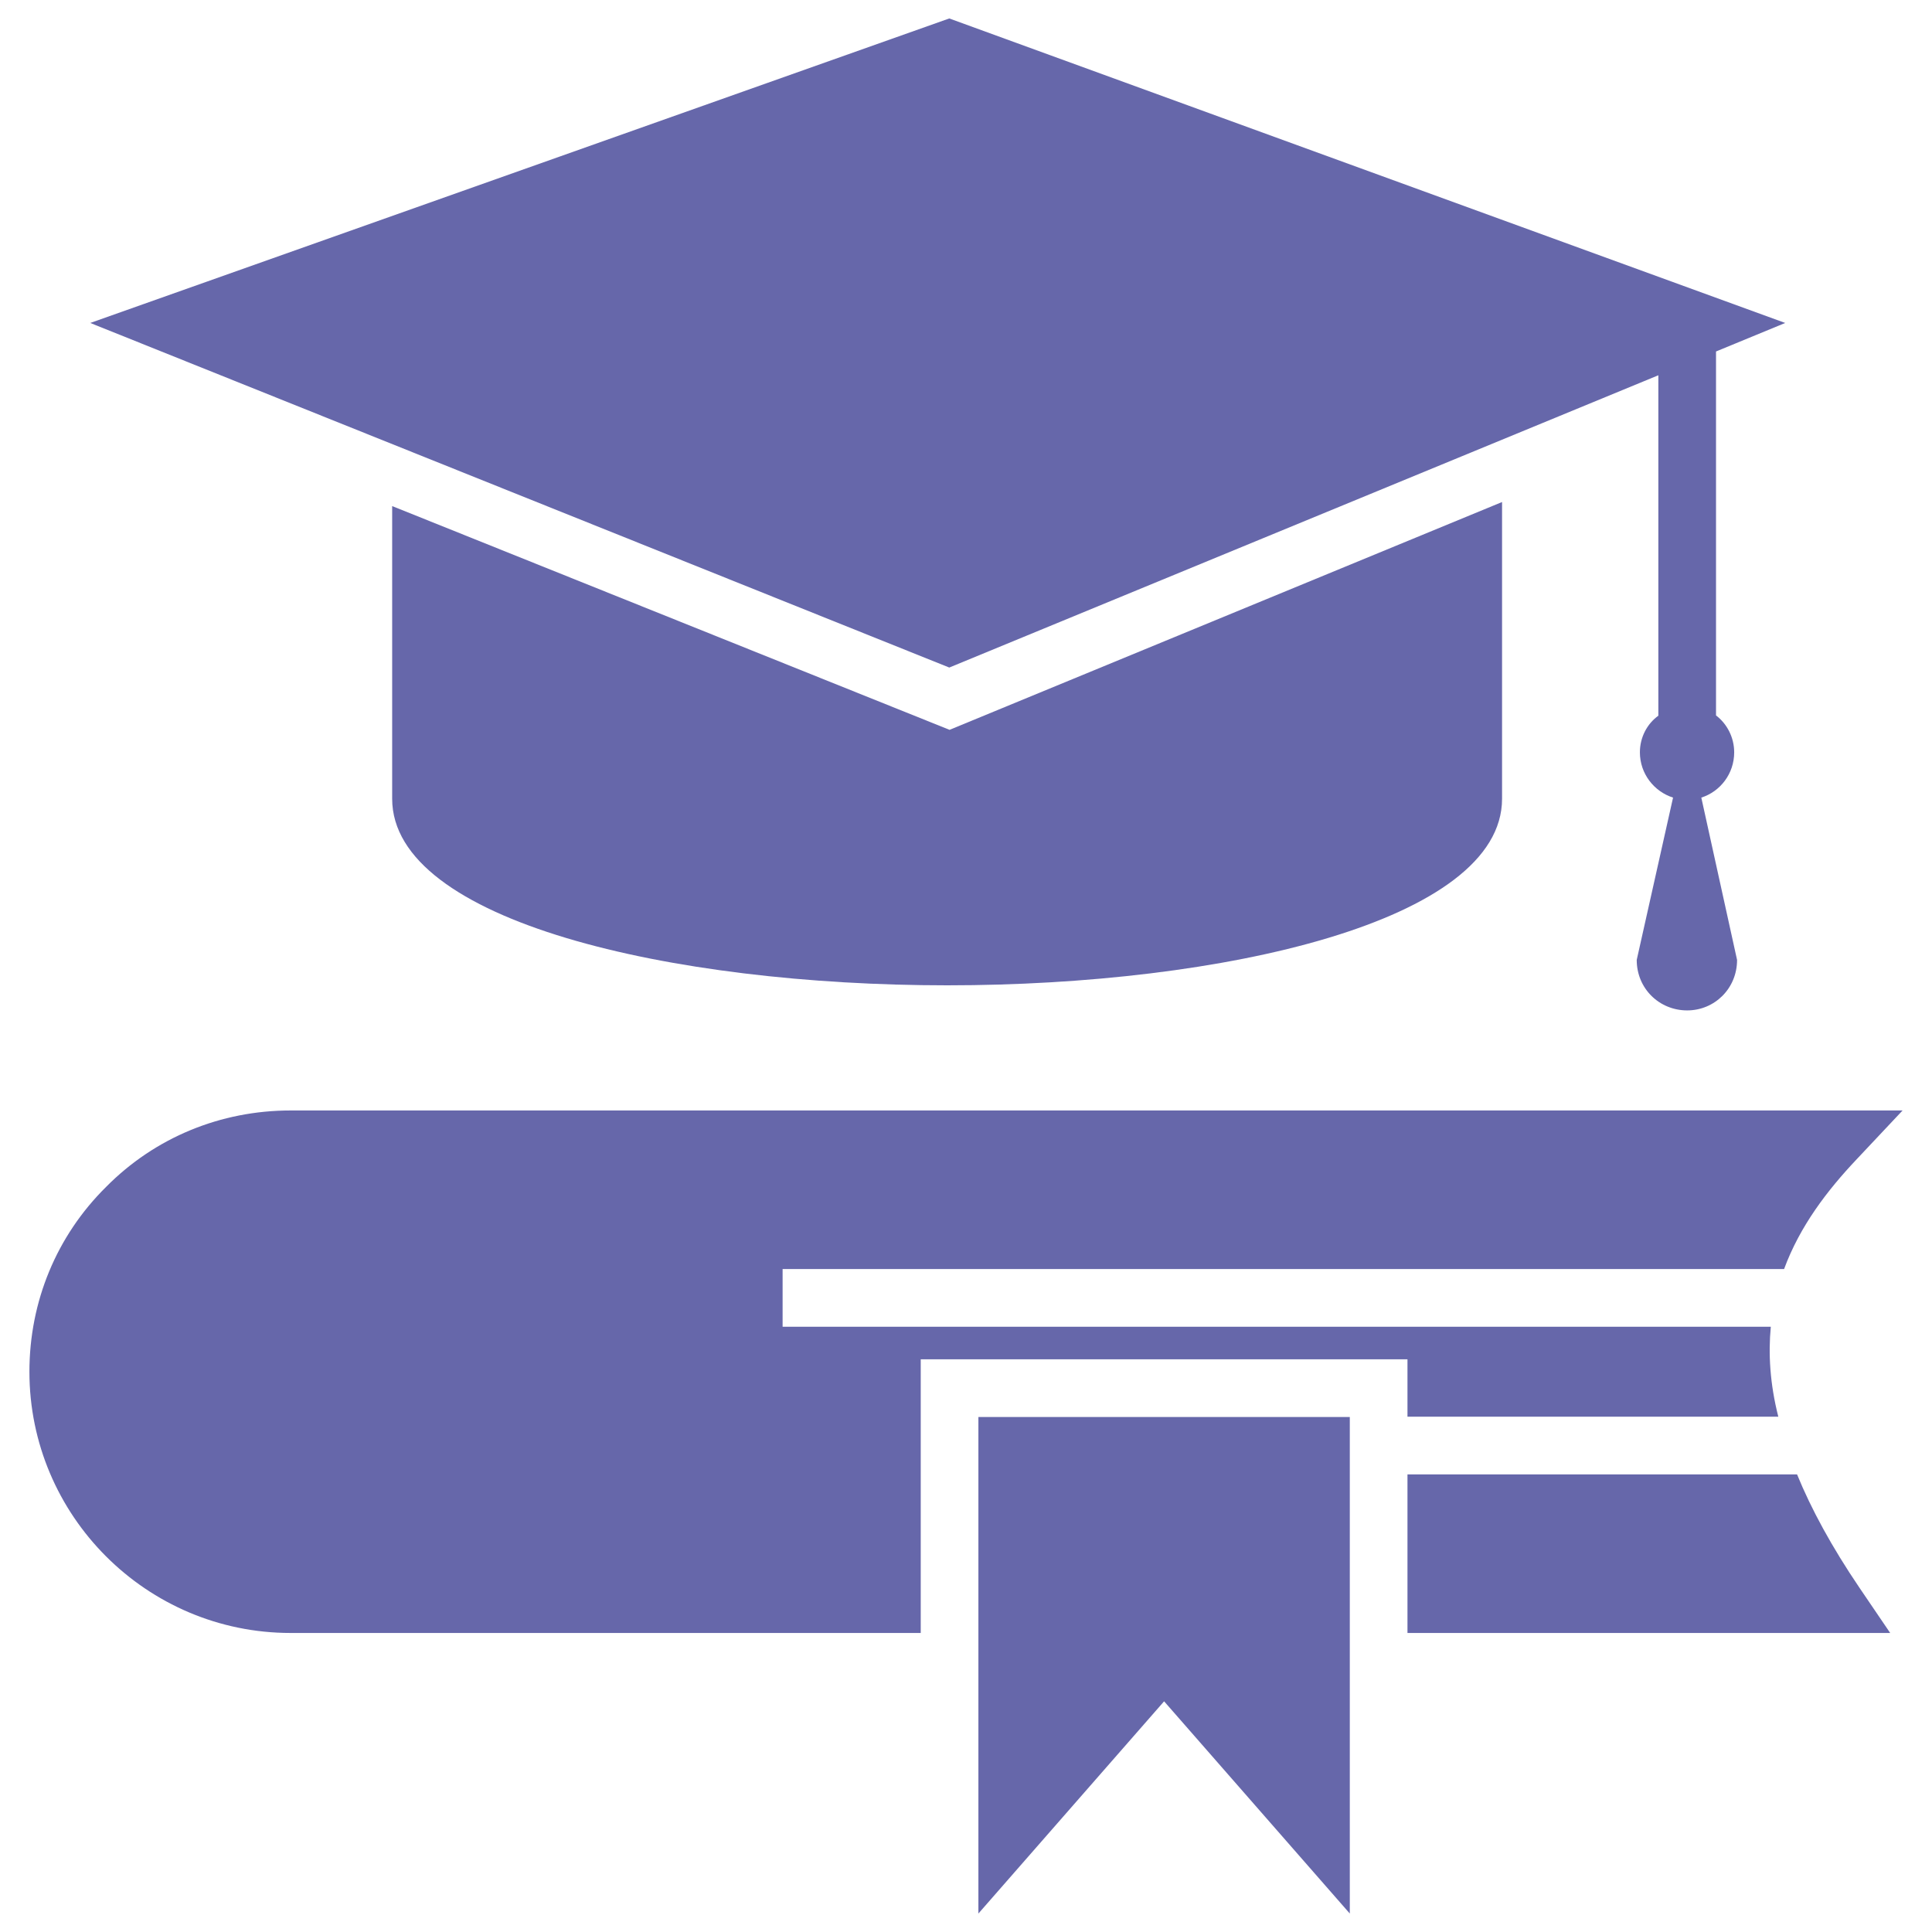
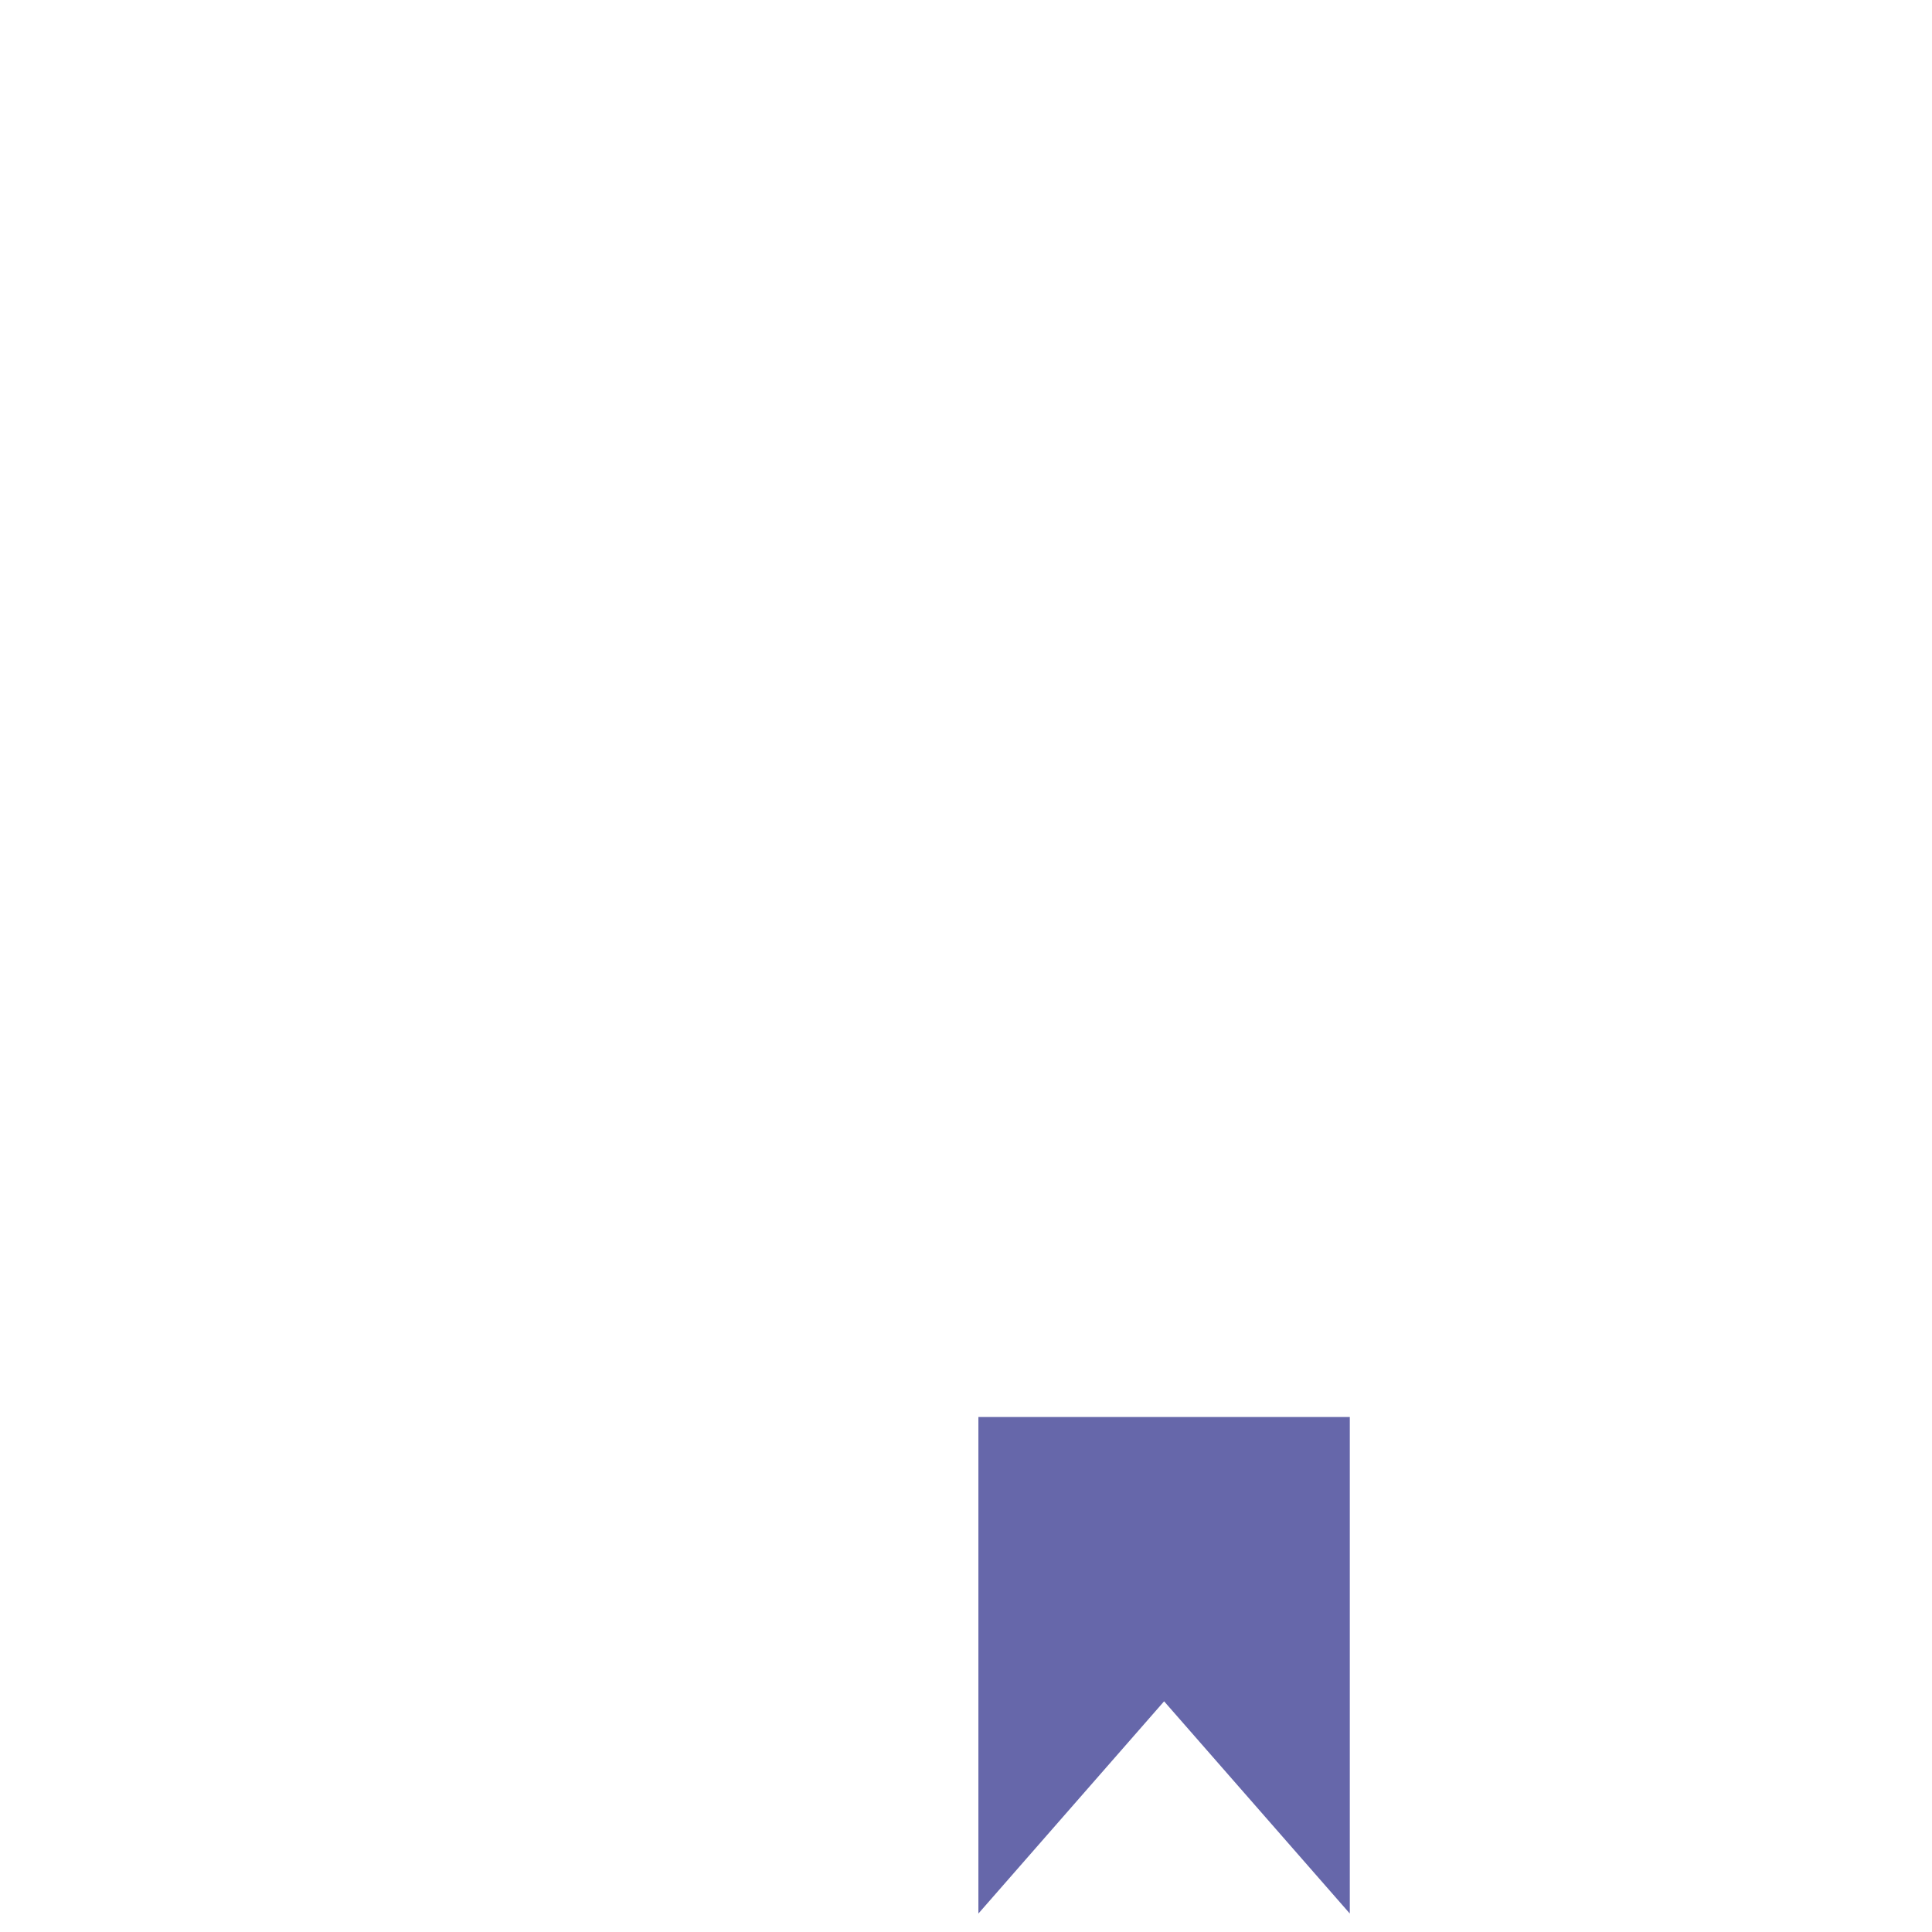
<svg xmlns="http://www.w3.org/2000/svg" enable-background="new 0 0 67 67" viewBox="0 0 67 67" id="Education">
-   <path d="M64.49,55.07l1.06,1.56H48.81v-5.5h13.51C62.81,52.33,63.52,53.64,64.49,55.07z" fill="#6667aa" class="color000000 svgShape" />
-   <path d="M48.81,47.14h-16.88V56.63H10.08c-5,0-9.06-4.07-9.06-9.06c0-2.43,0.94-4.71,2.66-6.41     c1.69-1.71,3.97-2.65,6.4-2.65h55.9l-1.59,1.69c-1.03,1.09-1.97,2.32-2.52,3.81H27.14     v2h34.27c-0.09,0.94-0.03,1.98,0.26,3.12H48.81V47.14z" fill="#6667aa" class="color000000 svgShape" />
  <polygon points="46.81 49.14 46.81 66.36 40.37 59 33.93 66.36 33.93 49.14" fill="#6667aa" class="color000000 svgShape" />
-   <path d="M52.09,17.41v10.29c0,4.25-9.68,6.47-19.24,6.47c-9.57,0-19.25-2.22-19.25-6.47V17.55    L32.93,25.31L52.09,17.41z" fill="#6667aa" class="color000000 svgShape" />
-   <path d="M60.14,26.09c0-0.52-0.25-0.99-0.63-1.28V12.189l2.4-0.989l-28.99-10.56L3.13,11.2   l29.79,11.95l24.59-10.136v11.806C57.12,25.1,56.87,25.57,56.87,26.09   c0,0.74,0.49,1.36,1.15,1.57l-1.26,5.63c0,0.99,0.78,1.75,1.75,1.75   c0.95,0,1.73-0.76,1.73-1.75L59,27.66C59.66,27.45,60.14,26.83,60.14,26.09z" fill="#6667aa" class="color000000 svgShape" />
</svg>